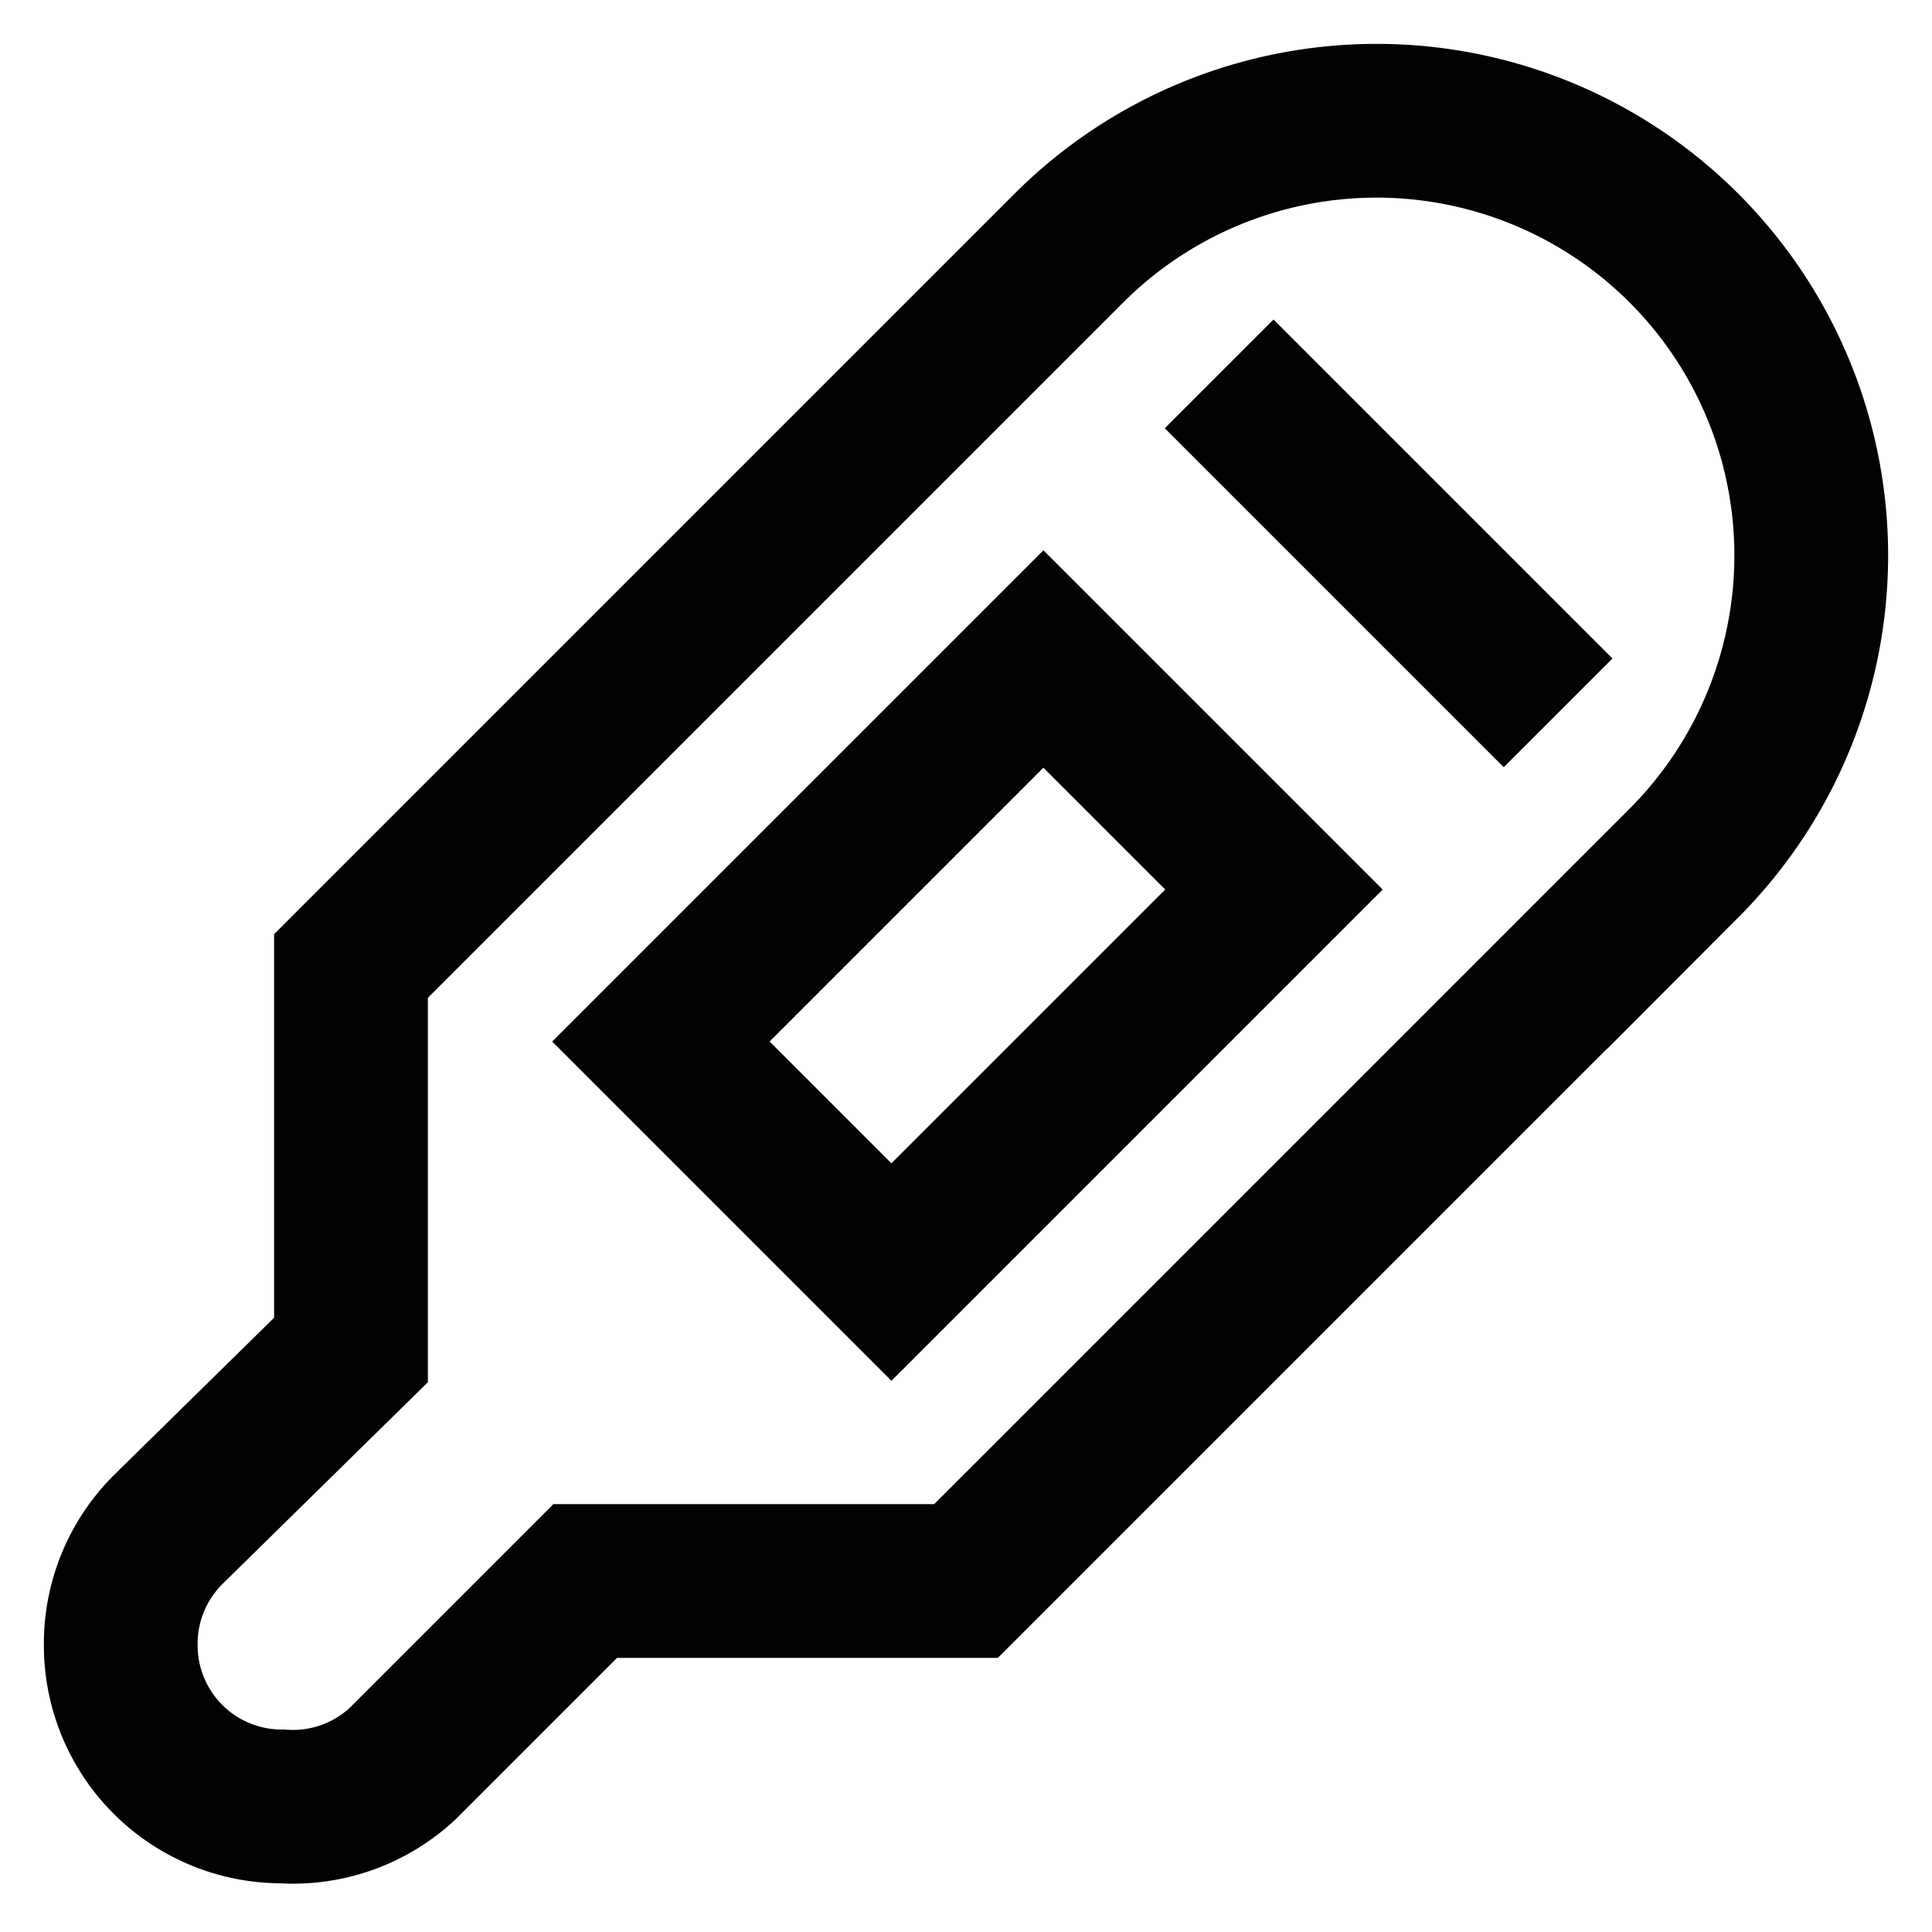
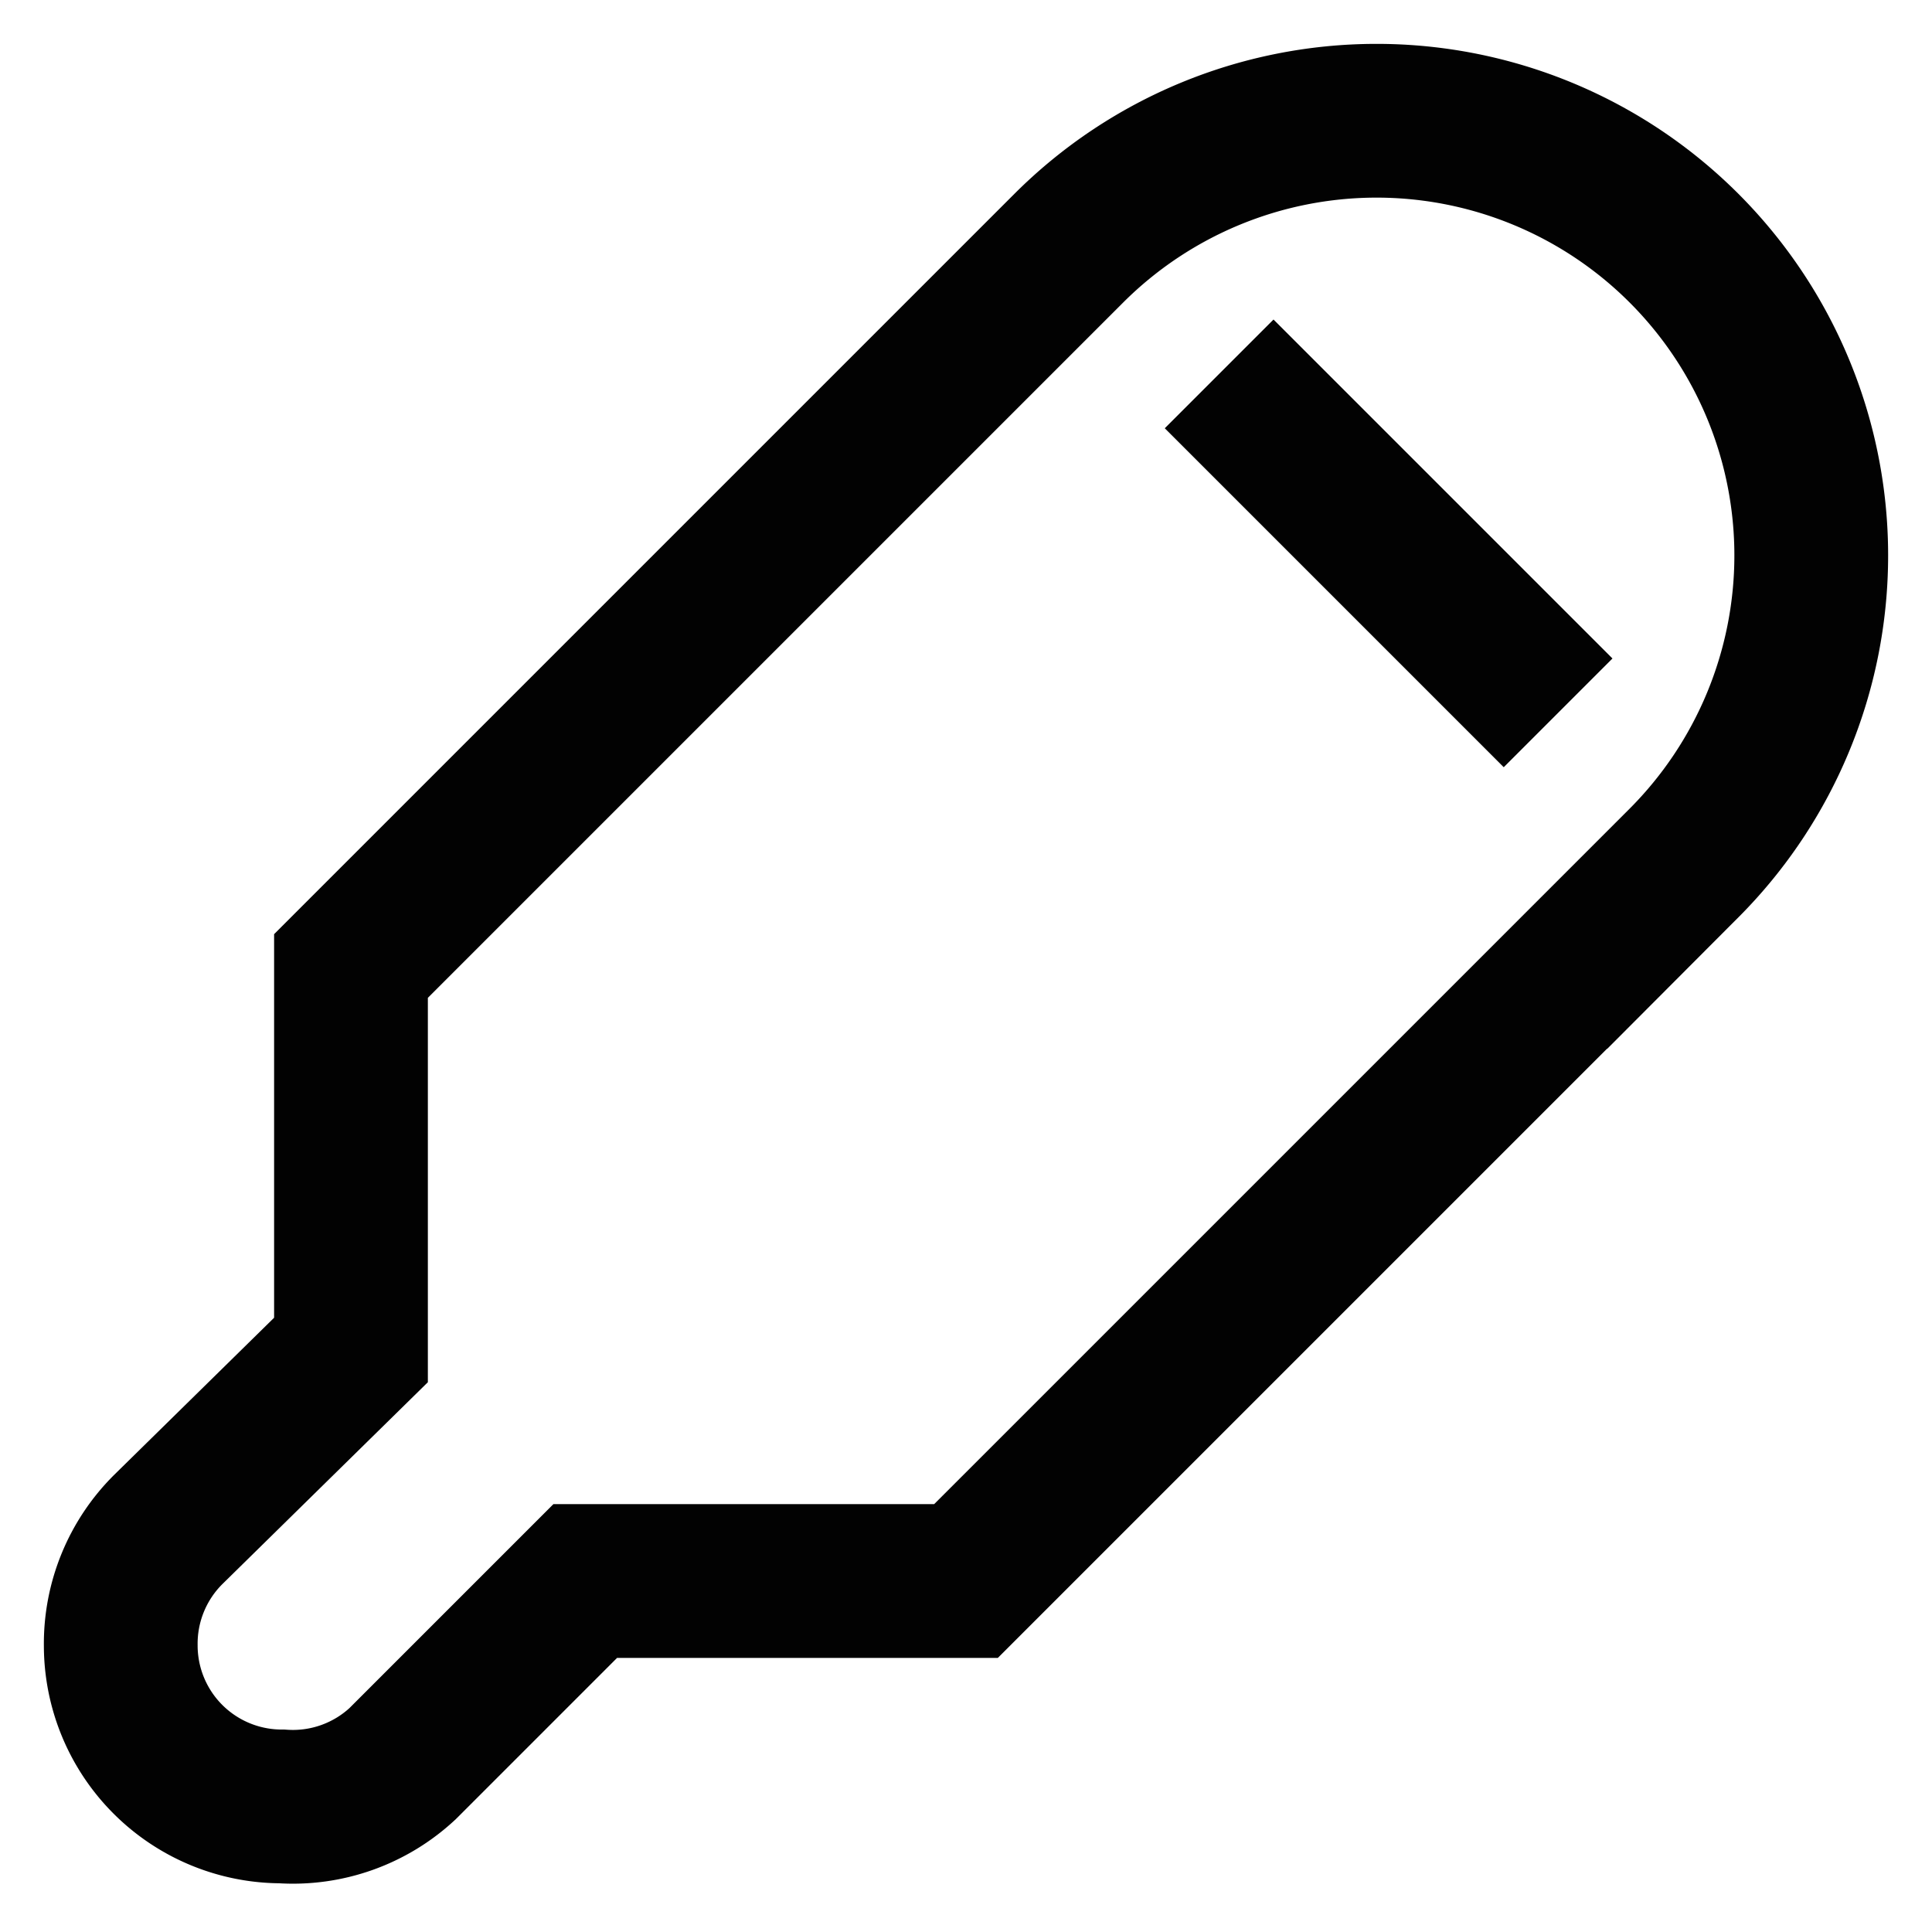
<svg xmlns="http://www.w3.org/2000/svg" width="800px" height="800px" viewBox="0 0 24 24">
  <defs>
    <style>.cls-1,.cls-2{fill:none;stroke:#020202;stroke-miterlimit:10;stroke-width:1.91px;}.cls-2{stroke-linecap:square;}</style>
  </defs>
  <g id="digital_thermometer" data-name="digital thermometer">
-     <path class="cls-1" d="M13.28,3.08,4.36,12v4.77L2.09,19a2,2,0,0,0-.59,1.44h0a2,2,0,0,0,2,2h0A2,2,0,0,0,5,21.91l2.27-2.27H12l8.92-8.92A5.41,5.41,0,0,0,22.5,6.9h0a5.4,5.4,0,0,0-5.4-5.4h0A5.41,5.41,0,0,0,13.28,3.08Z" />
-     <rect class="cls-1" x="9.99" y="8.63" width="4.05" height="6.72" transform="translate(12 -4.98) rotate(45)" />
+     <path class="cls-1" d="M13.28,3.08,4.36,12v4.77L2.09,19a2,2,0,0,0-.59,1.44a2,2,0,0,0,2,2h0A2,2,0,0,0,5,21.91l2.27-2.27H12l8.92-8.92A5.41,5.41,0,0,0,22.5,6.9h0a5.4,5.4,0,0,0-5.4-5.4h0A5.41,5.41,0,0,0,13.28,3.08Z" />
    <line class="cls-2" x1="15.82" y1="5.32" x2="18.68" y2="8.18" />
  </g>
</svg>